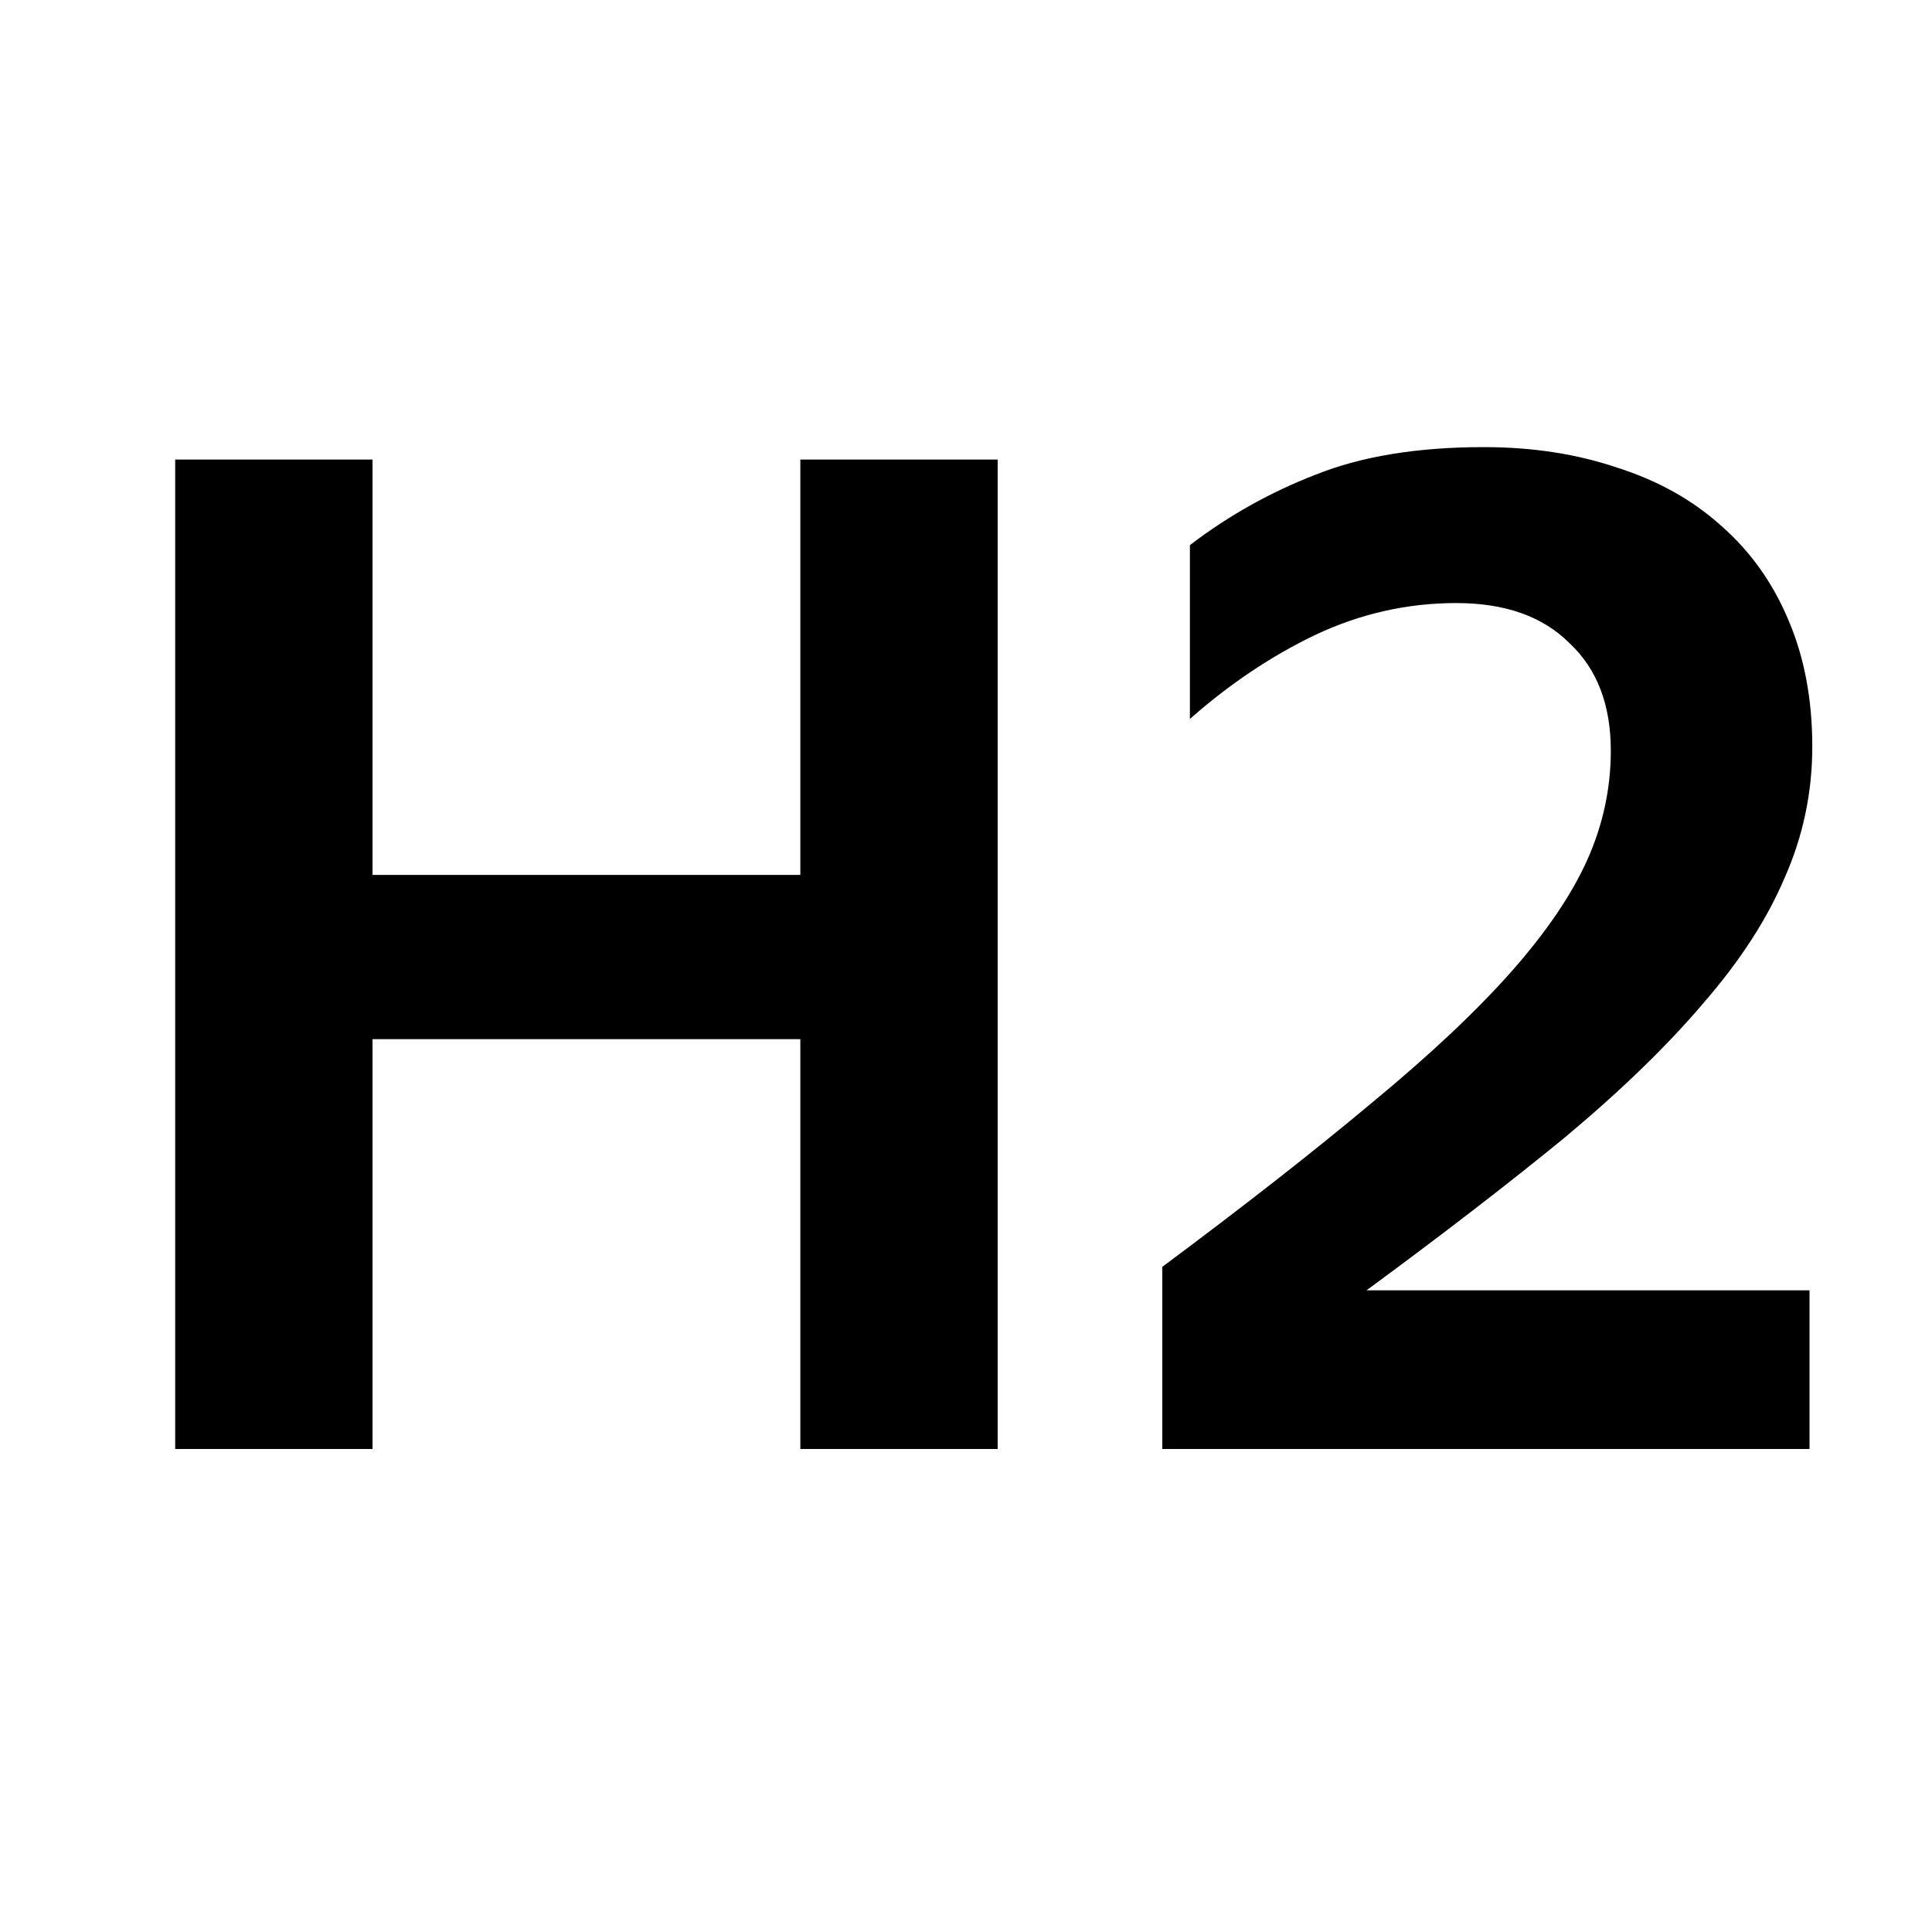
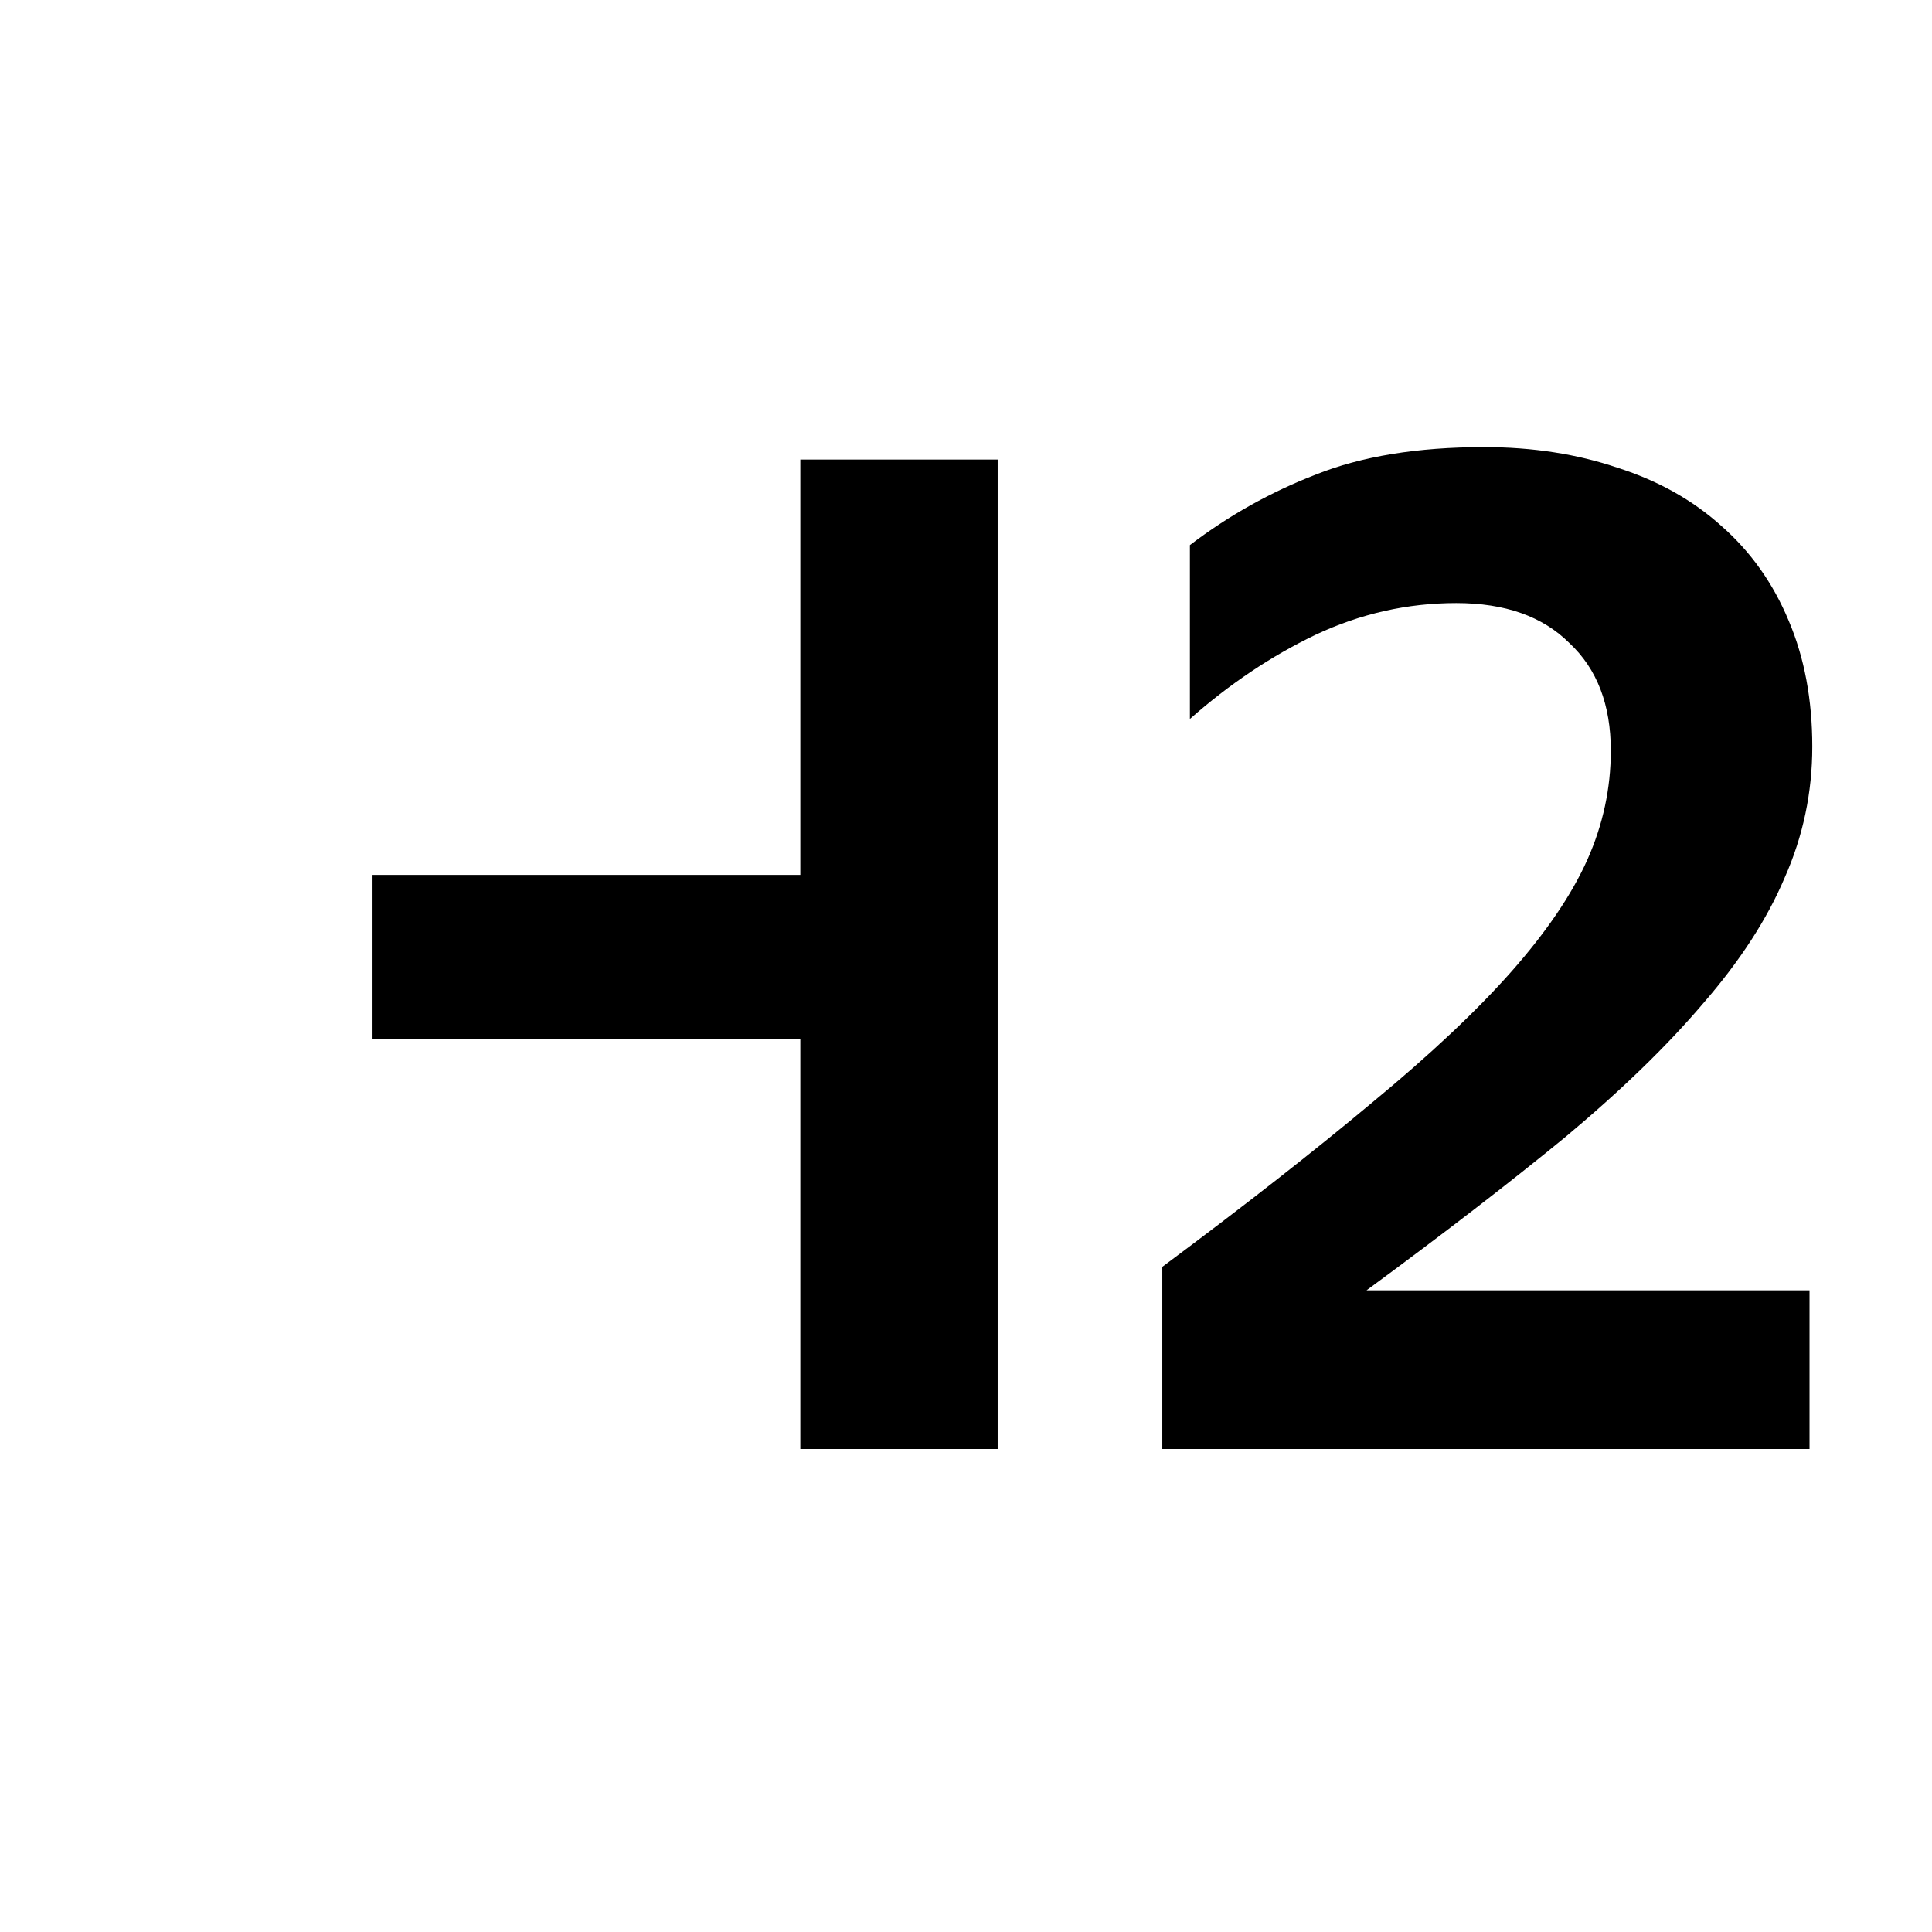
<svg xmlns="http://www.w3.org/2000/svg" width="28" height="28" viewBox="0 0 28 28" fill="none">
-   <path d="M11.599 15.06H5.399V21H2.539V6.66H5.399V12.68H11.599V6.66H14.459V21H11.599V15.06ZM26.225 21H16.845V18.36C18.045 17.467 19.058 16.673 19.885 15.98C20.725 15.287 21.398 14.653 21.905 14.08C22.411 13.507 22.778 12.967 23.005 12.46C23.231 11.953 23.345 11.427 23.345 10.88C23.345 10.213 23.145 9.693 22.745 9.32C22.358 8.933 21.811 8.74 21.105 8.74C20.398 8.74 19.718 8.893 19.065 9.2C18.425 9.507 17.818 9.913 17.245 10.42V7.9C17.805 7.473 18.411 7.133 19.065 6.88C19.731 6.613 20.545 6.48 21.505 6.48C22.211 6.48 22.858 6.58 23.445 6.78C24.031 6.967 24.531 7.247 24.945 7.62C25.371 7.993 25.698 8.453 25.925 9C26.151 9.533 26.265 10.14 26.265 10.82C26.265 11.487 26.131 12.12 25.865 12.72C25.611 13.32 25.218 13.927 24.685 14.54C24.165 15.153 23.498 15.8 22.685 16.48C21.871 17.147 20.911 17.887 19.805 18.7H26.225V21Z" fill="black" />
+   <path d="M11.599 15.06H5.399V21H2.539H5.399V12.68H11.599V6.66H14.459V21H11.599V15.06ZM26.225 21H16.845V18.36C18.045 17.467 19.058 16.673 19.885 15.98C20.725 15.287 21.398 14.653 21.905 14.08C22.411 13.507 22.778 12.967 23.005 12.46C23.231 11.953 23.345 11.427 23.345 10.88C23.345 10.213 23.145 9.693 22.745 9.32C22.358 8.933 21.811 8.74 21.105 8.74C20.398 8.74 19.718 8.893 19.065 9.2C18.425 9.507 17.818 9.913 17.245 10.42V7.9C17.805 7.473 18.411 7.133 19.065 6.88C19.731 6.613 20.545 6.48 21.505 6.48C22.211 6.48 22.858 6.58 23.445 6.78C24.031 6.967 24.531 7.247 24.945 7.62C25.371 7.993 25.698 8.453 25.925 9C26.151 9.533 26.265 10.14 26.265 10.82C26.265 11.487 26.131 12.12 25.865 12.72C25.611 13.32 25.218 13.927 24.685 14.54C24.165 15.153 23.498 15.8 22.685 16.48C21.871 17.147 20.911 17.887 19.805 18.7H26.225V21Z" fill="black" />
</svg>